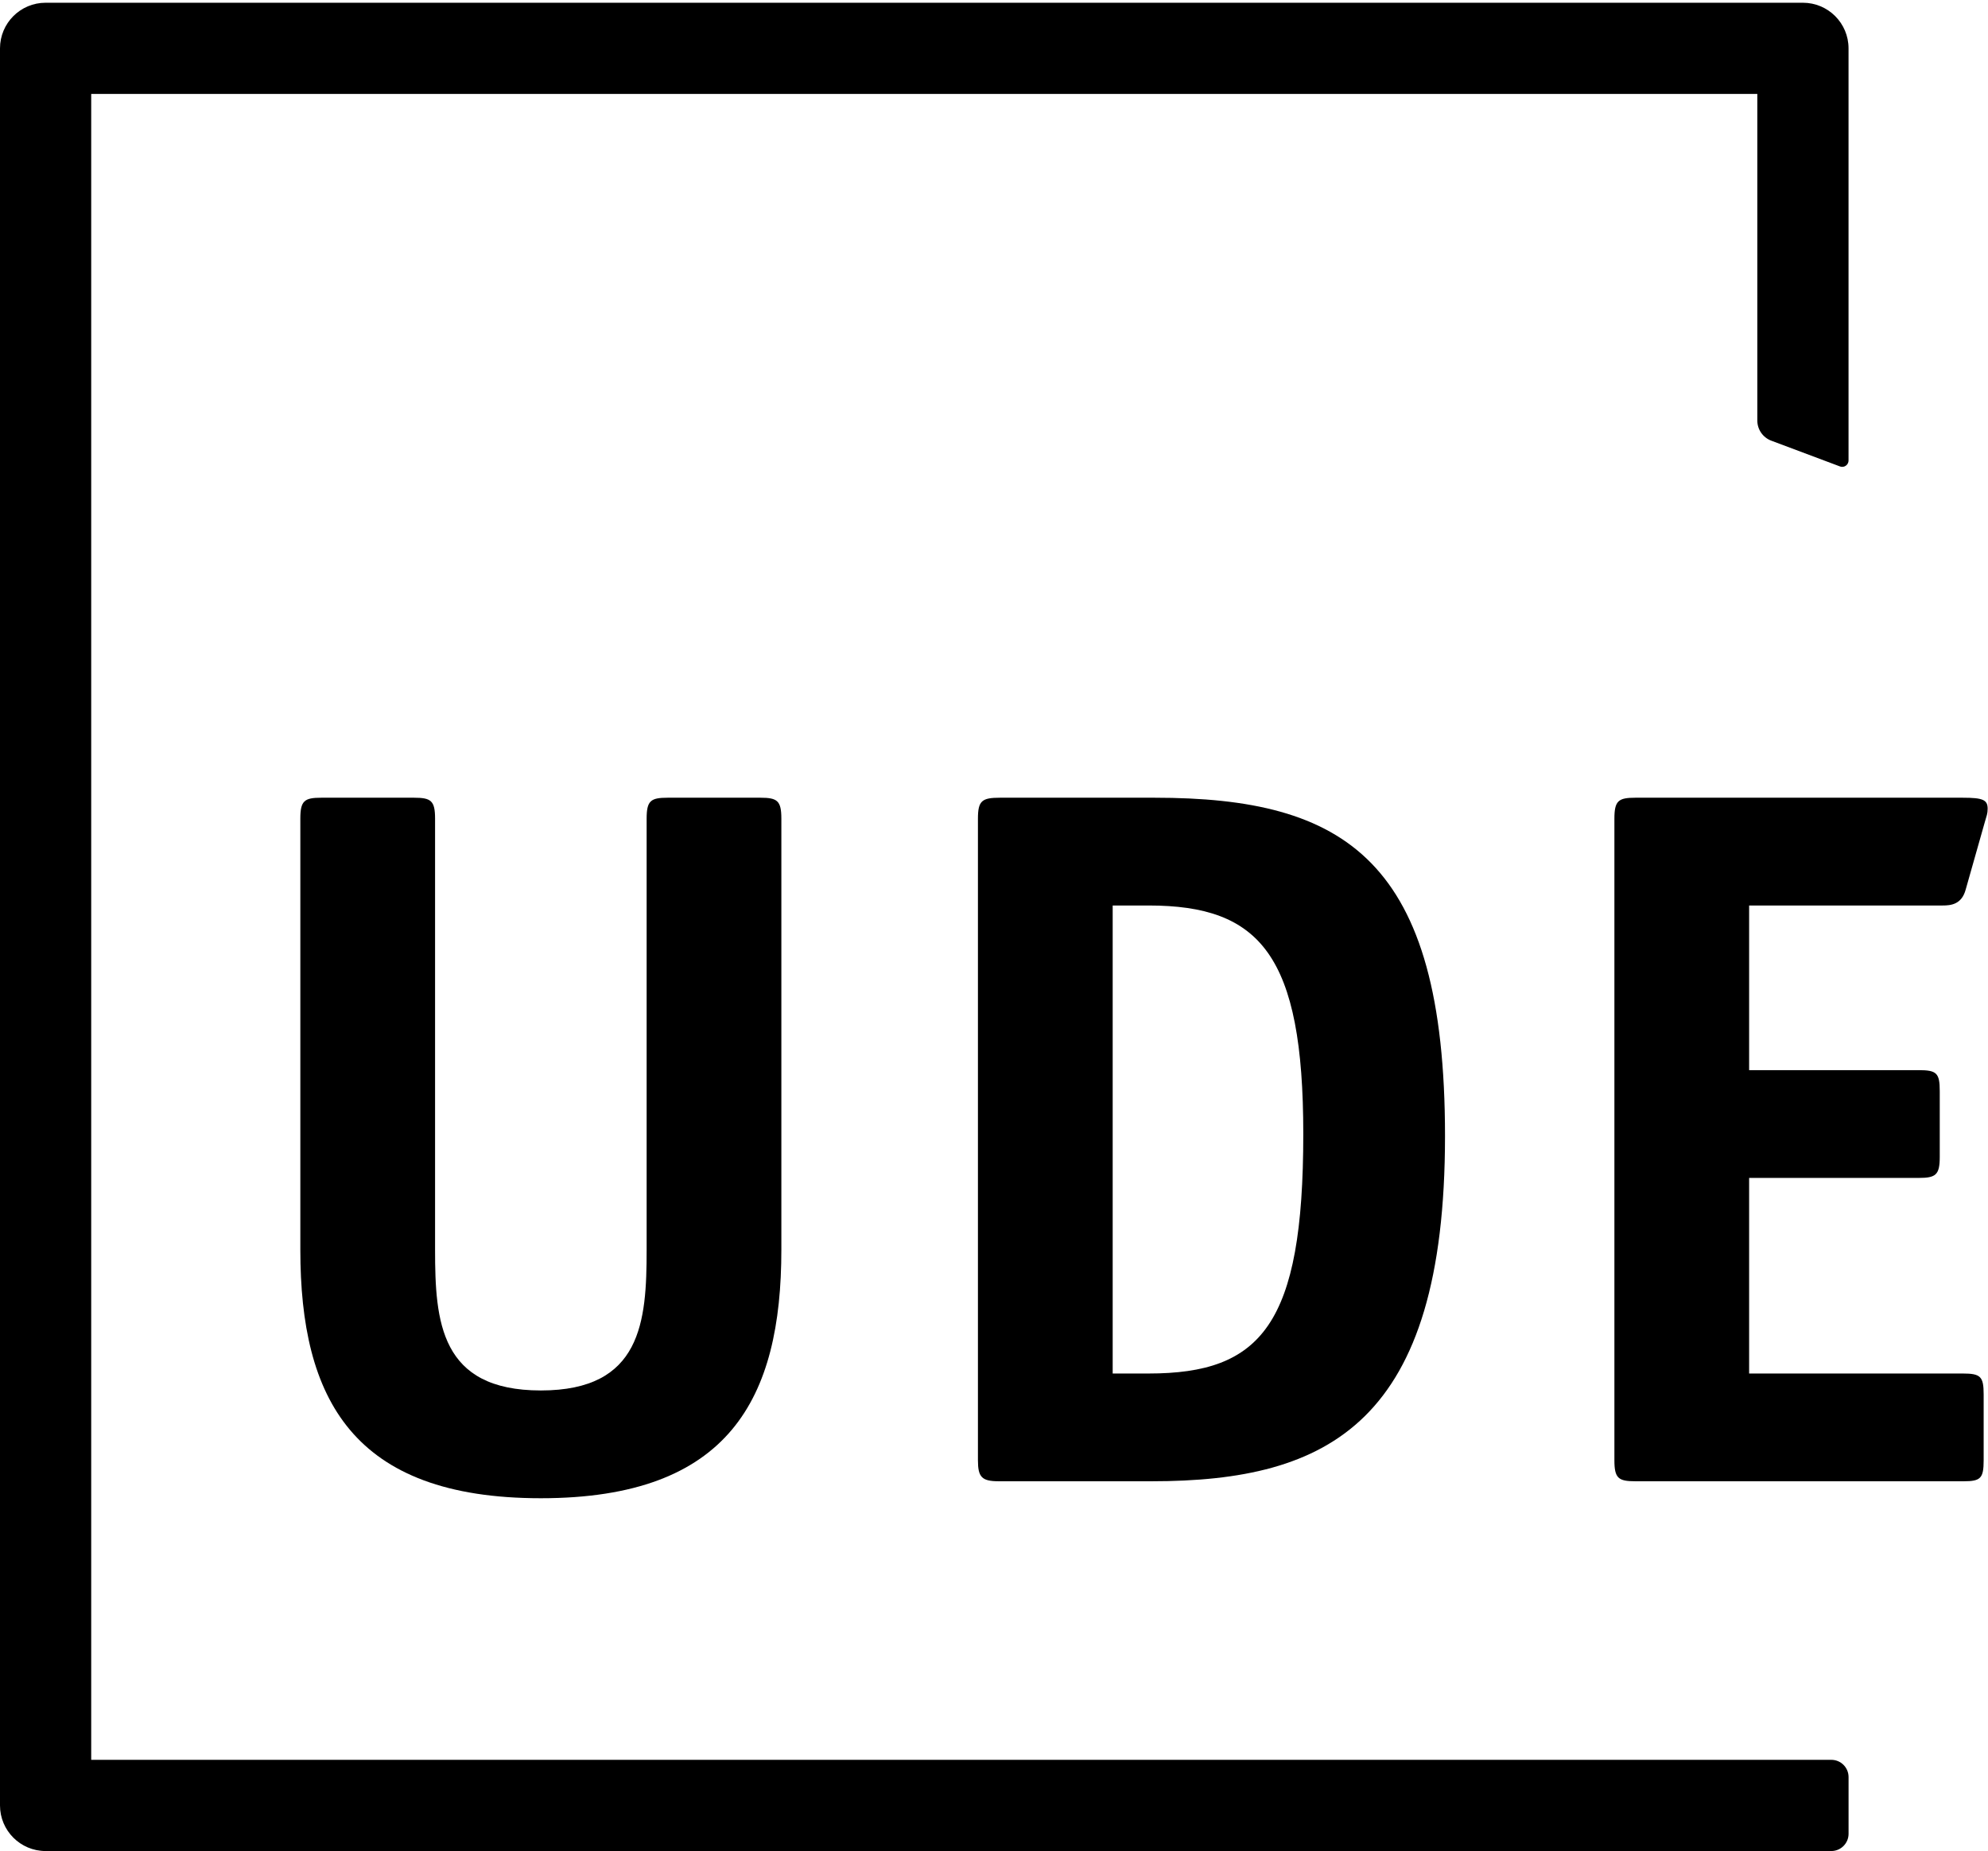
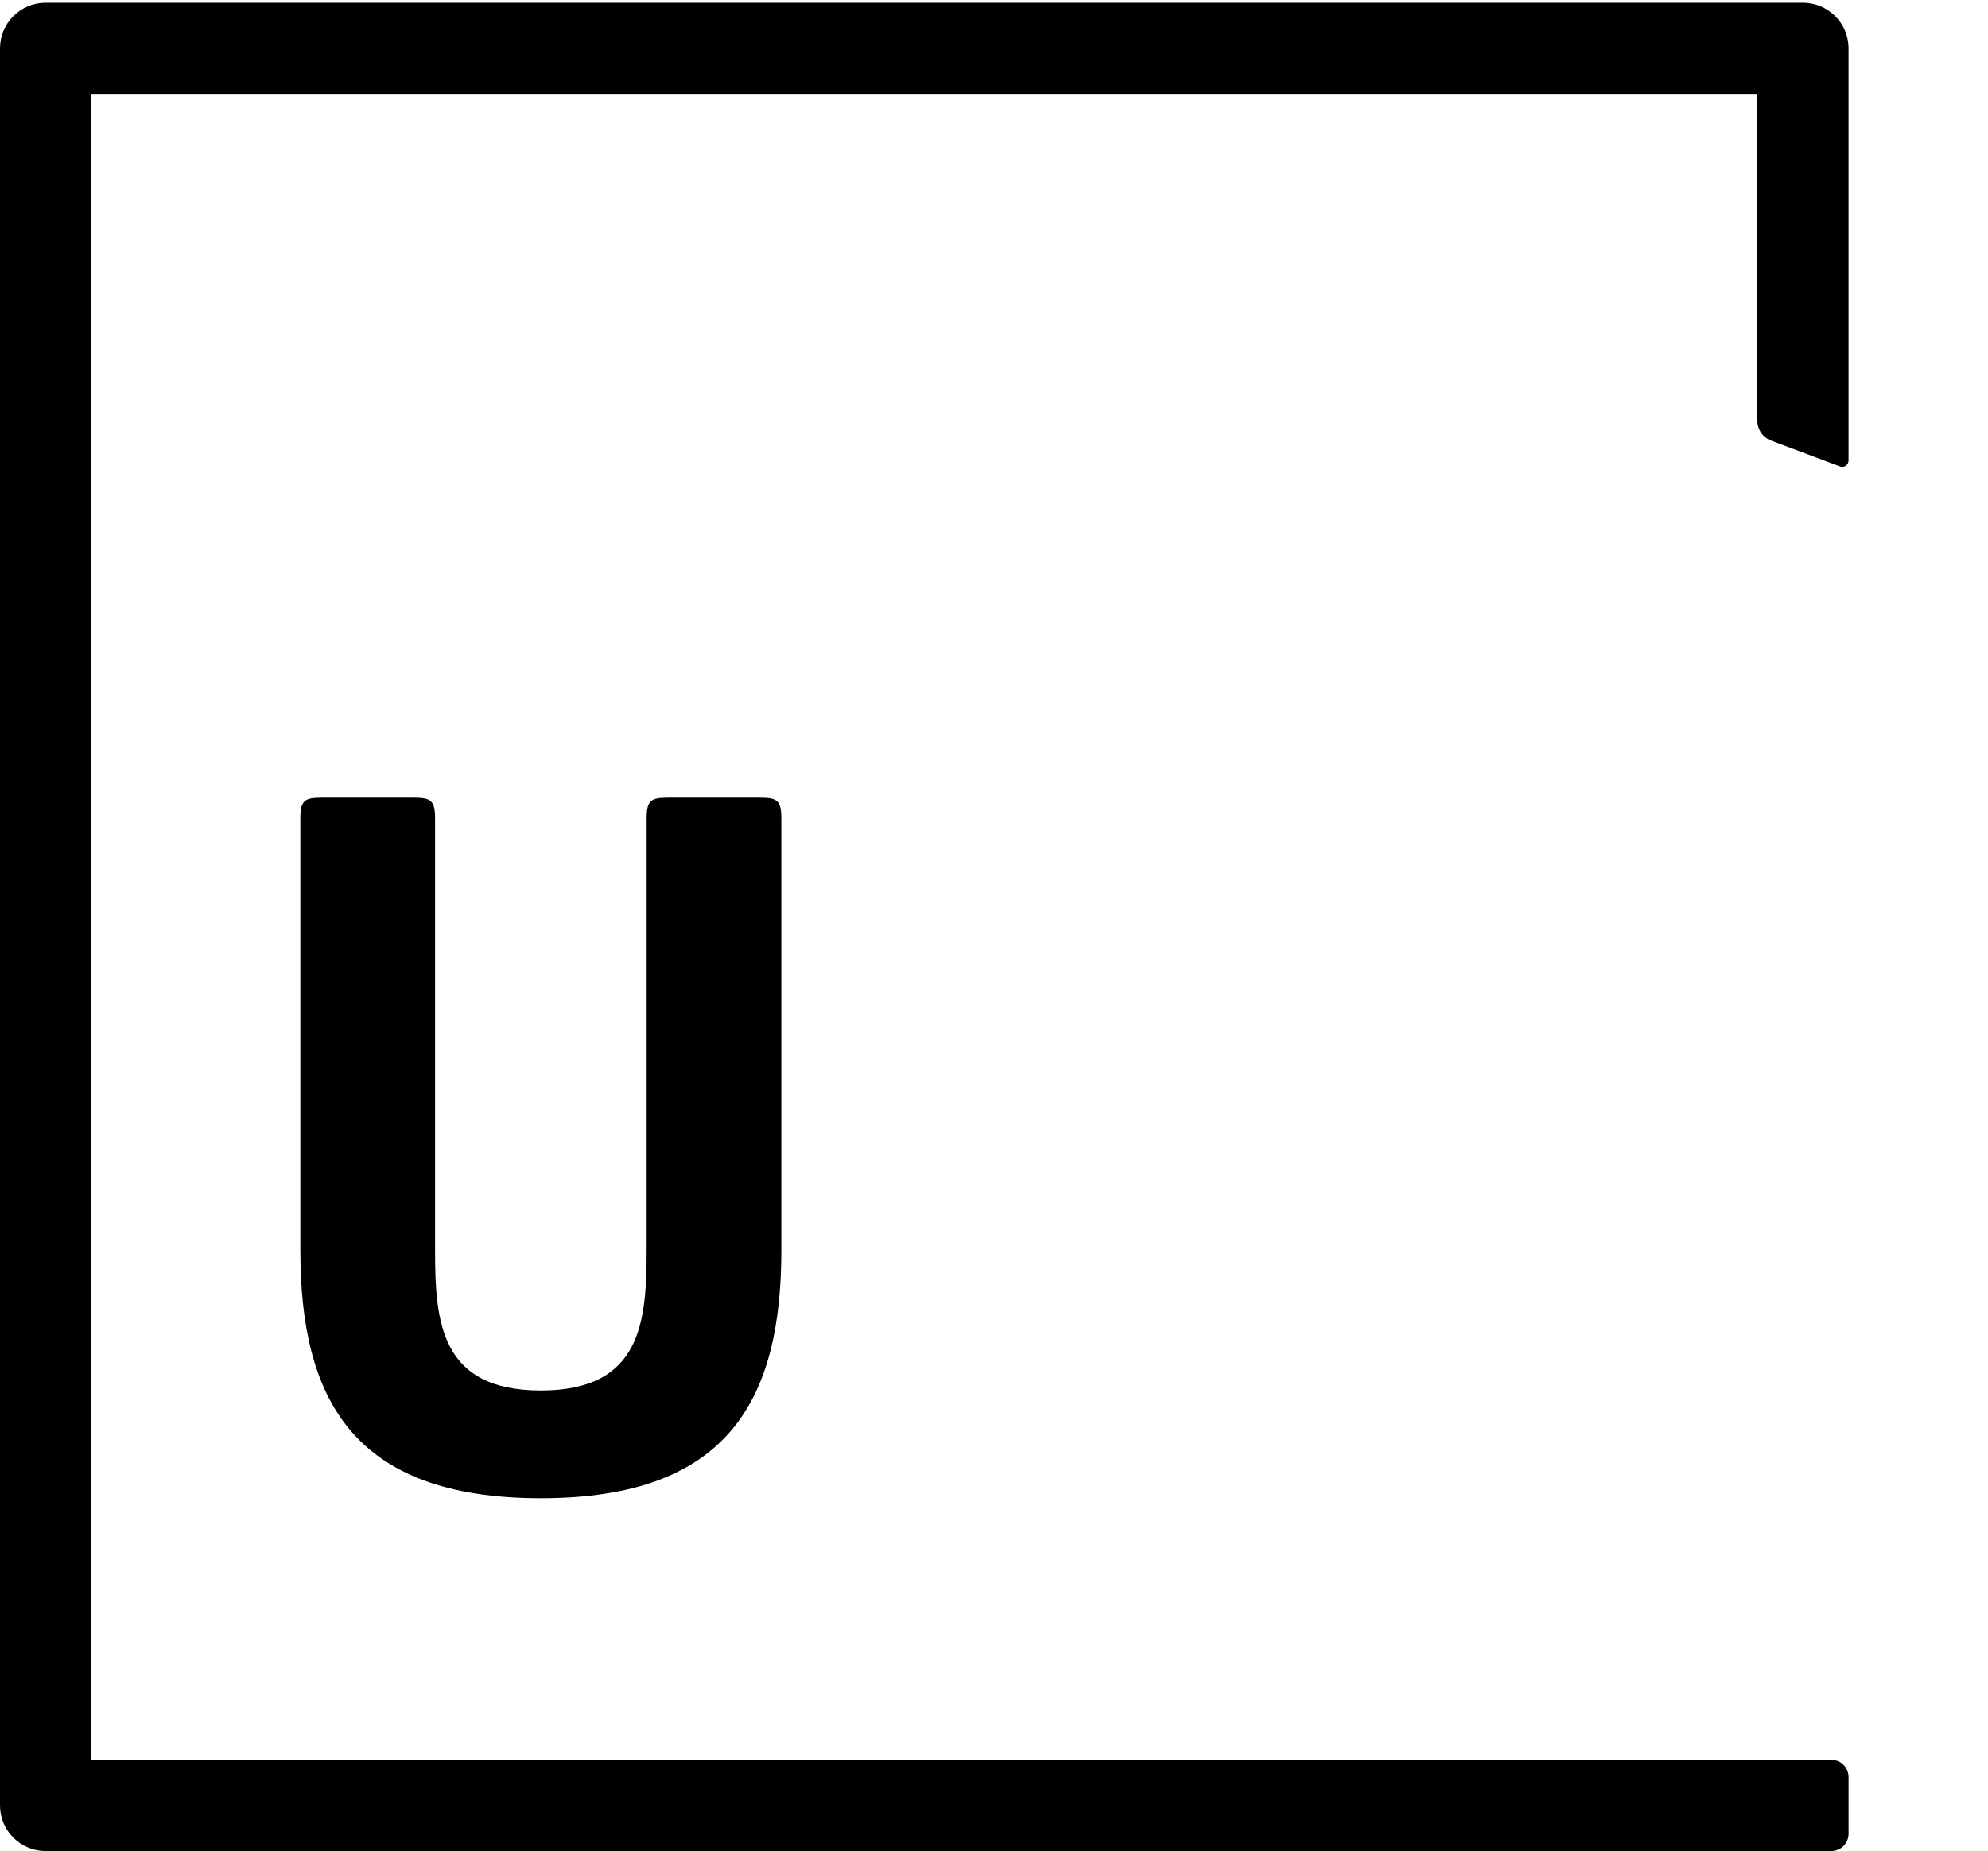
<svg xmlns="http://www.w3.org/2000/svg" width="100%" height="100%" viewBox="0 0 189 176" version="1.1" xml:space="preserve" style="fill-rule:evenodd;clip-rule:evenodd;stroke-linejoin:round;stroke-miterlimit:2;">
  <g>
    <path d="M174.105,167.328L8.671,167.328L8.671,8.932L167.069,8.932L167.069,39.983C167.069,40.837 167.598,41.601 168.398,41.901L174.926,44.349C174.997,44.376 175.069,44.389 175.14,44.389C175.471,44.389 175.741,44.118 175.741,43.784L175.741,4.597C175.741,2.202 173.8,0.261 171.405,0.261L4.335,0.261C1.941,0.261 0,2.202 0,4.597L0,171.664C0,174.058 1.941,176 4.335,176L174.105,176C175.01,176 175.744,175.265 175.744,174.361L175.744,168.967C175.744,168.061 175.01,167.328 174.105,167.328Z" style="fill-rule:nonzero;" />
    <path d="M74.284,118.83C74.284,132.967 69.351,142.455 51.419,142.455C33.487,142.455 28.553,132.967 28.553,118.83L28.553,77.842C28.553,76.135 28.932,75.849 30.545,75.849L39.368,75.849C40.982,75.849 41.362,76.135 41.362,77.842L41.362,118.83C41.362,125.661 41.836,132.208 51.419,132.208C61.001,132.208 61.476,125.661 61.476,118.83L61.476,77.842C61.476,76.135 61.856,75.849 63.468,75.849L72.291,75.849C73.905,75.849 74.284,76.135 74.284,77.842L74.284,118.83Z" style="fill-rule:nonzero;" />
-     <path d="M109.198,130.596C119.92,130.596 123.904,125.945 123.904,107.823C123.904,90.841 119.824,86.096 109.198,86.096L105.783,86.096L105.783,130.596L109.198,130.596ZM109.767,75.849C127.889,75.849 137.378,81.733 137.378,108.014C137.378,135.244 126.371,140.842 109.483,140.842L94.965,140.842C93.353,140.842 92.973,140.463 92.973,138.849L92.973,77.842C92.973,76.135 93.353,75.849 95.061,75.849L109.767,75.849Z" style="fill-rule:nonzero;" />
-     <path d="M188.587,138.849C188.587,140.557 188.302,140.842 186.689,140.842L155.474,140.842C153.861,140.842 153.482,140.557 153.482,138.849L153.482,77.842C153.482,76.135 153.861,75.849 155.474,75.849L186.594,75.849C188.493,75.849 188.967,76.04 188.967,76.893C188.967,77.367 188.872,77.558 188.681,78.222L186.88,84.578C186.5,86.002 185.457,86.096 184.697,86.096L166.29,86.096L166.29,101.751L182.421,101.751C184.128,101.751 184.413,102.036 184.413,103.744L184.413,110.006C184.413,111.714 184.033,111.999 182.421,111.999L166.29,111.999L166.29,130.596L186.594,130.596C188.302,130.596 188.587,130.88 188.587,132.587L188.587,138.849Z" style="fill-rule:nonzero;" />
  </g>
</svg>